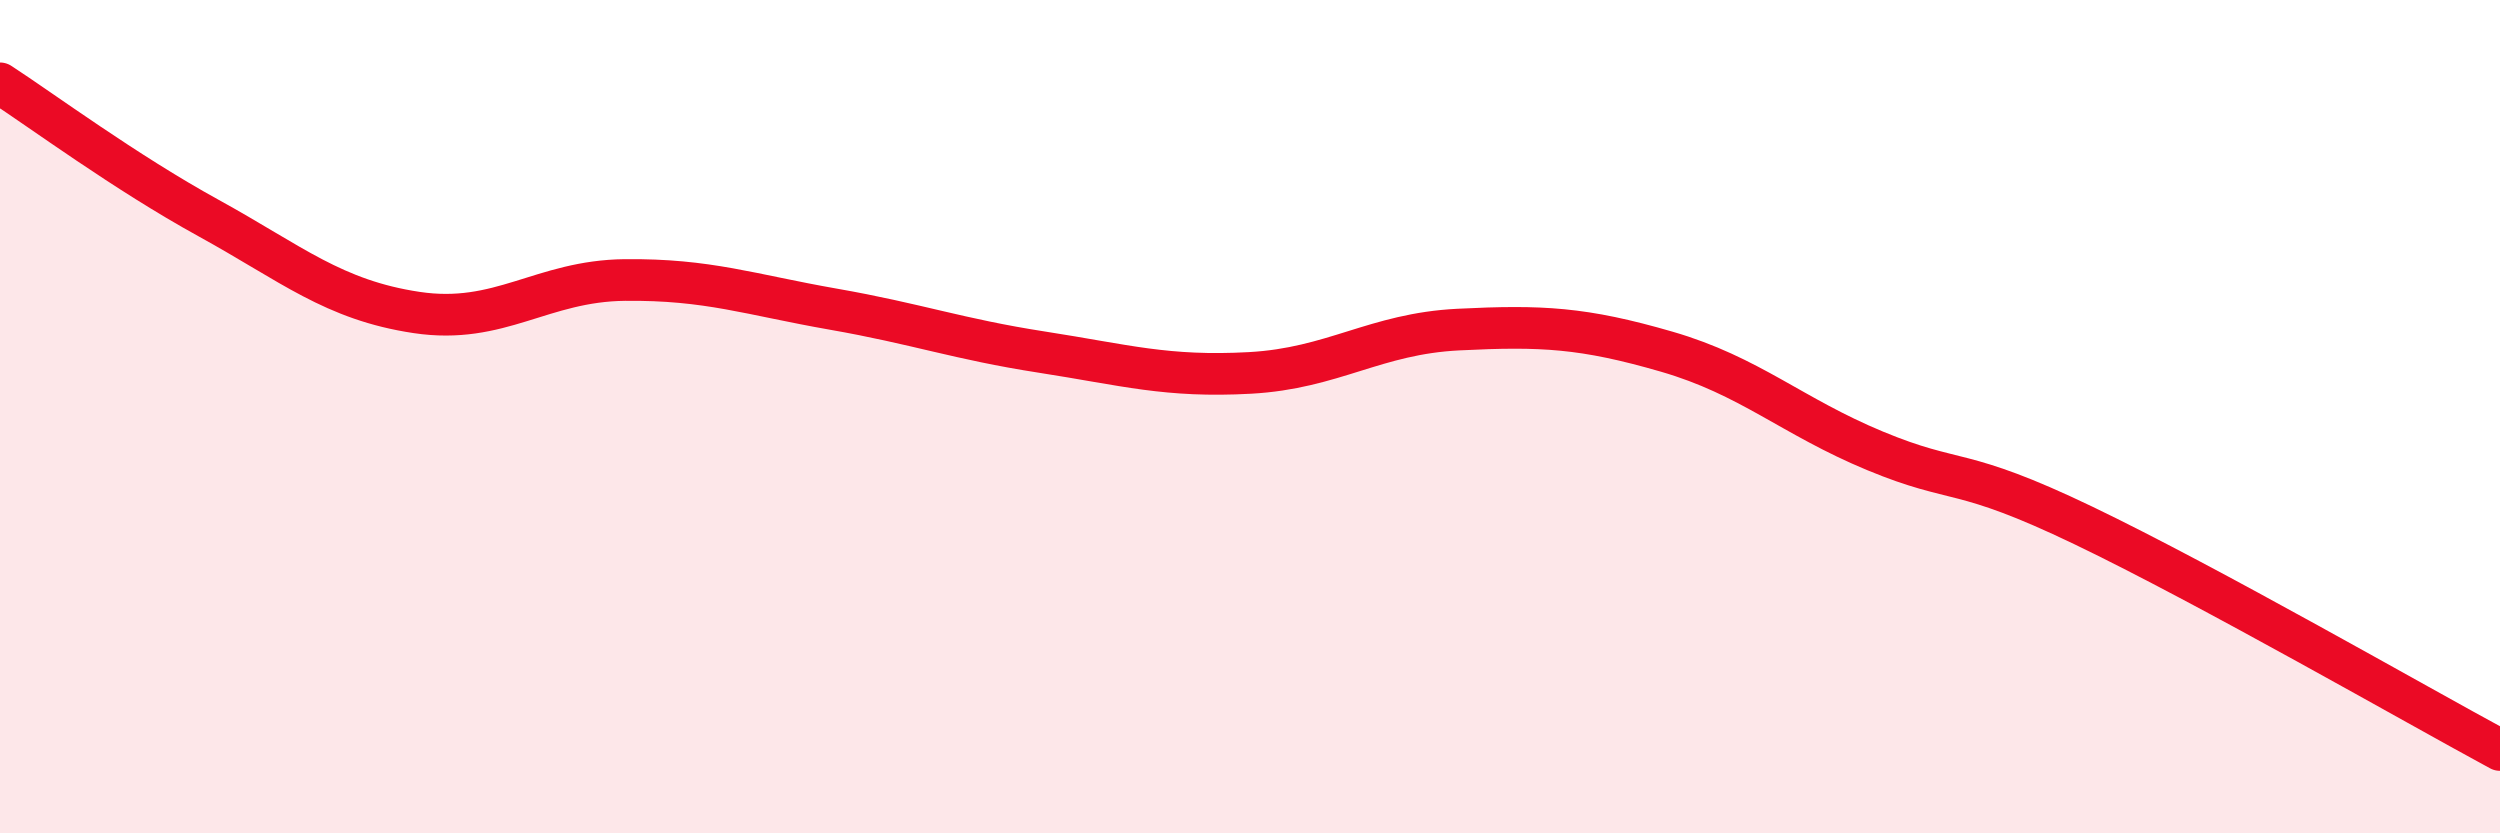
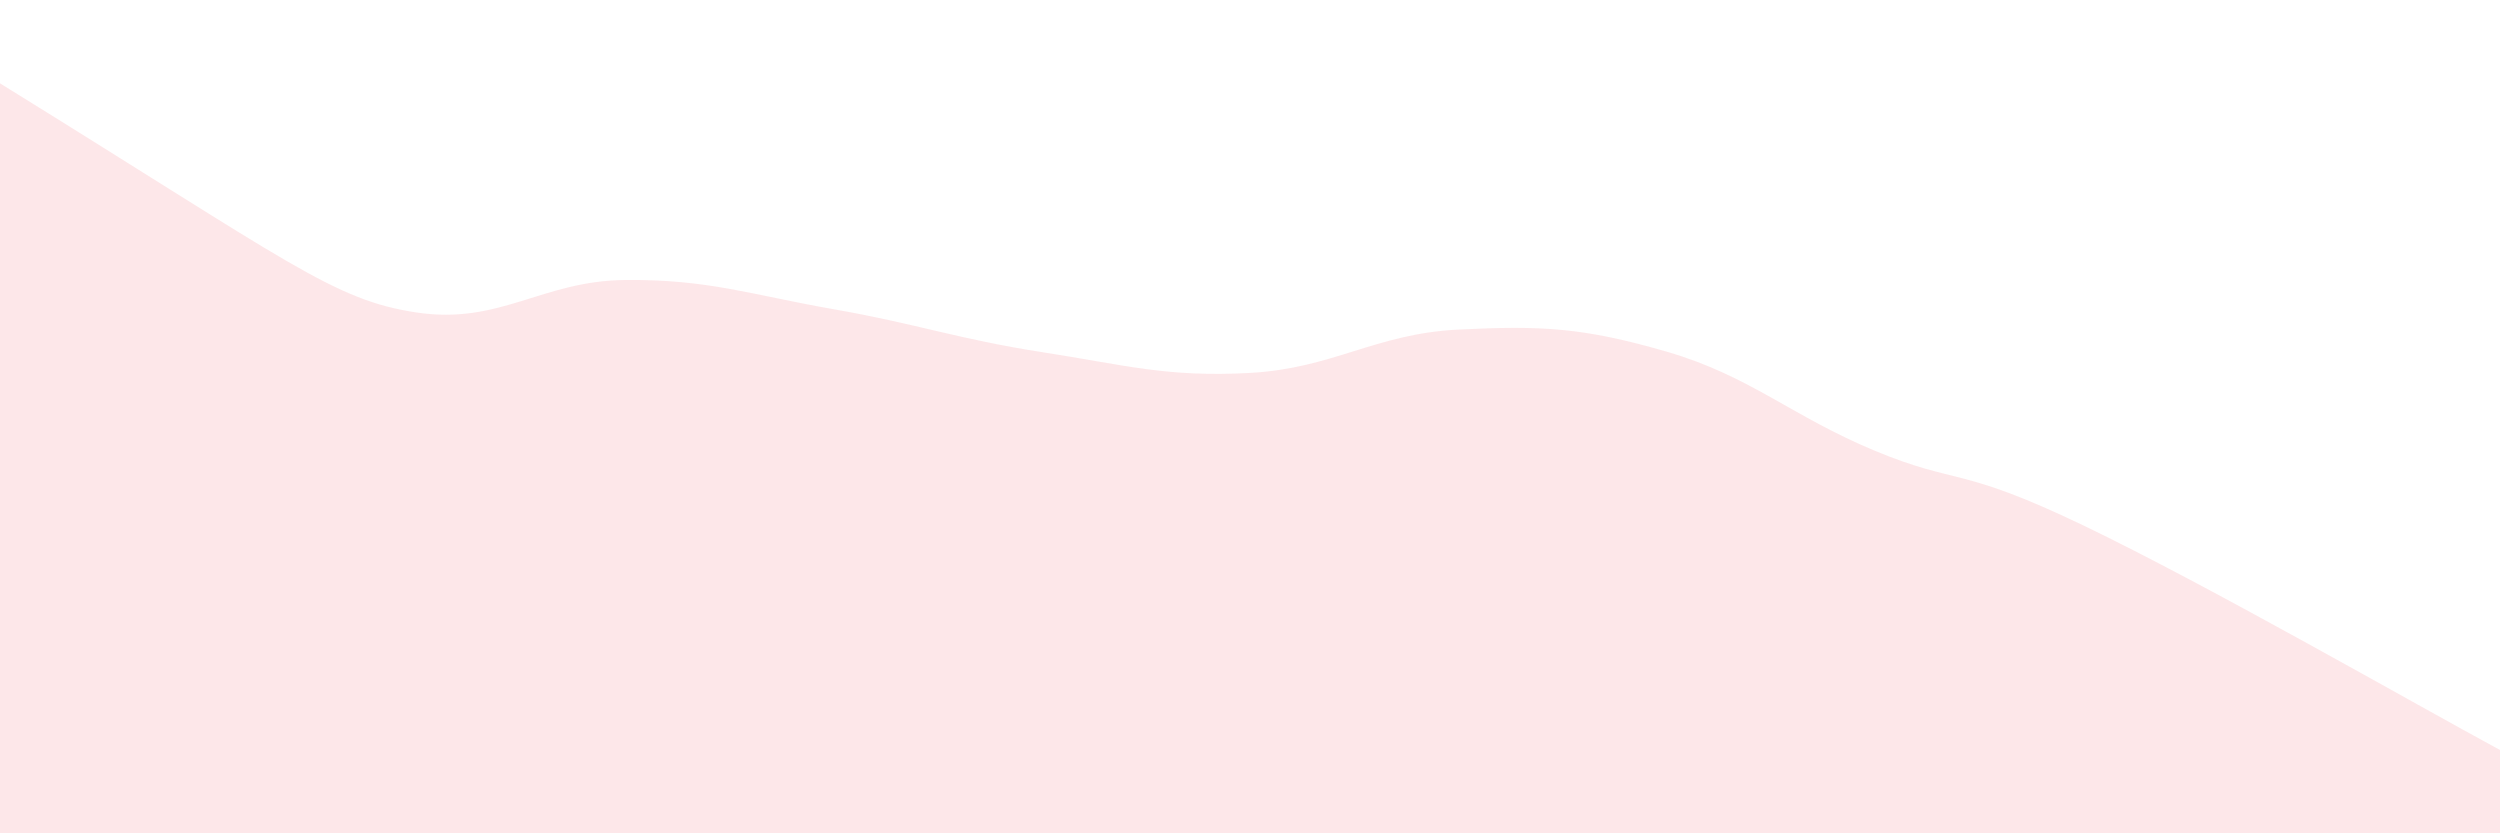
<svg xmlns="http://www.w3.org/2000/svg" width="60" height="20" viewBox="0 0 60 20">
-   <path d="M 0,2 C 1,2.65 3,4.13 5,5.23 C 7,6.33 8,7.2 10,7.5 C 12,7.8 13,6.74 15,6.72 C 17,6.7 18,7.07 20,7.42 C 22,7.77 23,8.14 25,8.45 C 27,8.76 28,9.06 30,8.95 C 32,8.84 33,8.01 35,7.91 C 37,7.81 38,7.86 40,8.44 C 42,9.02 43,9.99 45,10.82 C 47,11.65 47,11.17 50,12.61 C 53,14.05 58,16.92 60,18L60 20L0 20Z" fill="#EB0A25" opacity="0.1" stroke-linecap="round" stroke-linejoin="round" />
-   <path d="M 0,2 C 1,2.65 3,4.13 5,5.23 C 7,6.33 8,7.2 10,7.5 C 12,7.8 13,6.74 15,6.72 C 17,6.7 18,7.07 20,7.42 C 22,7.77 23,8.14 25,8.45 C 27,8.76 28,9.06 30,8.95 C 32,8.84 33,8.01 35,7.91 C 37,7.81 38,7.86 40,8.44 C 42,9.02 43,9.99 45,10.82 C 47,11.65 47,11.17 50,12.61 C 53,14.05 58,16.92 60,18" stroke="#EB0A25" stroke-width="1" fill="none" stroke-linecap="round" stroke-linejoin="round" />
+   <path d="M 0,2 C 7,6.33 8,7.2 10,7.5 C 12,7.8 13,6.74 15,6.72 C 17,6.7 18,7.07 20,7.42 C 22,7.77 23,8.14 25,8.45 C 27,8.76 28,9.06 30,8.95 C 32,8.84 33,8.01 35,7.91 C 37,7.81 38,7.86 40,8.44 C 42,9.02 43,9.99 45,10.82 C 47,11.65 47,11.17 50,12.61 C 53,14.05 58,16.92 60,18L60 20L0 20Z" fill="#EB0A25" opacity="0.1" stroke-linecap="round" stroke-linejoin="round" />
</svg>